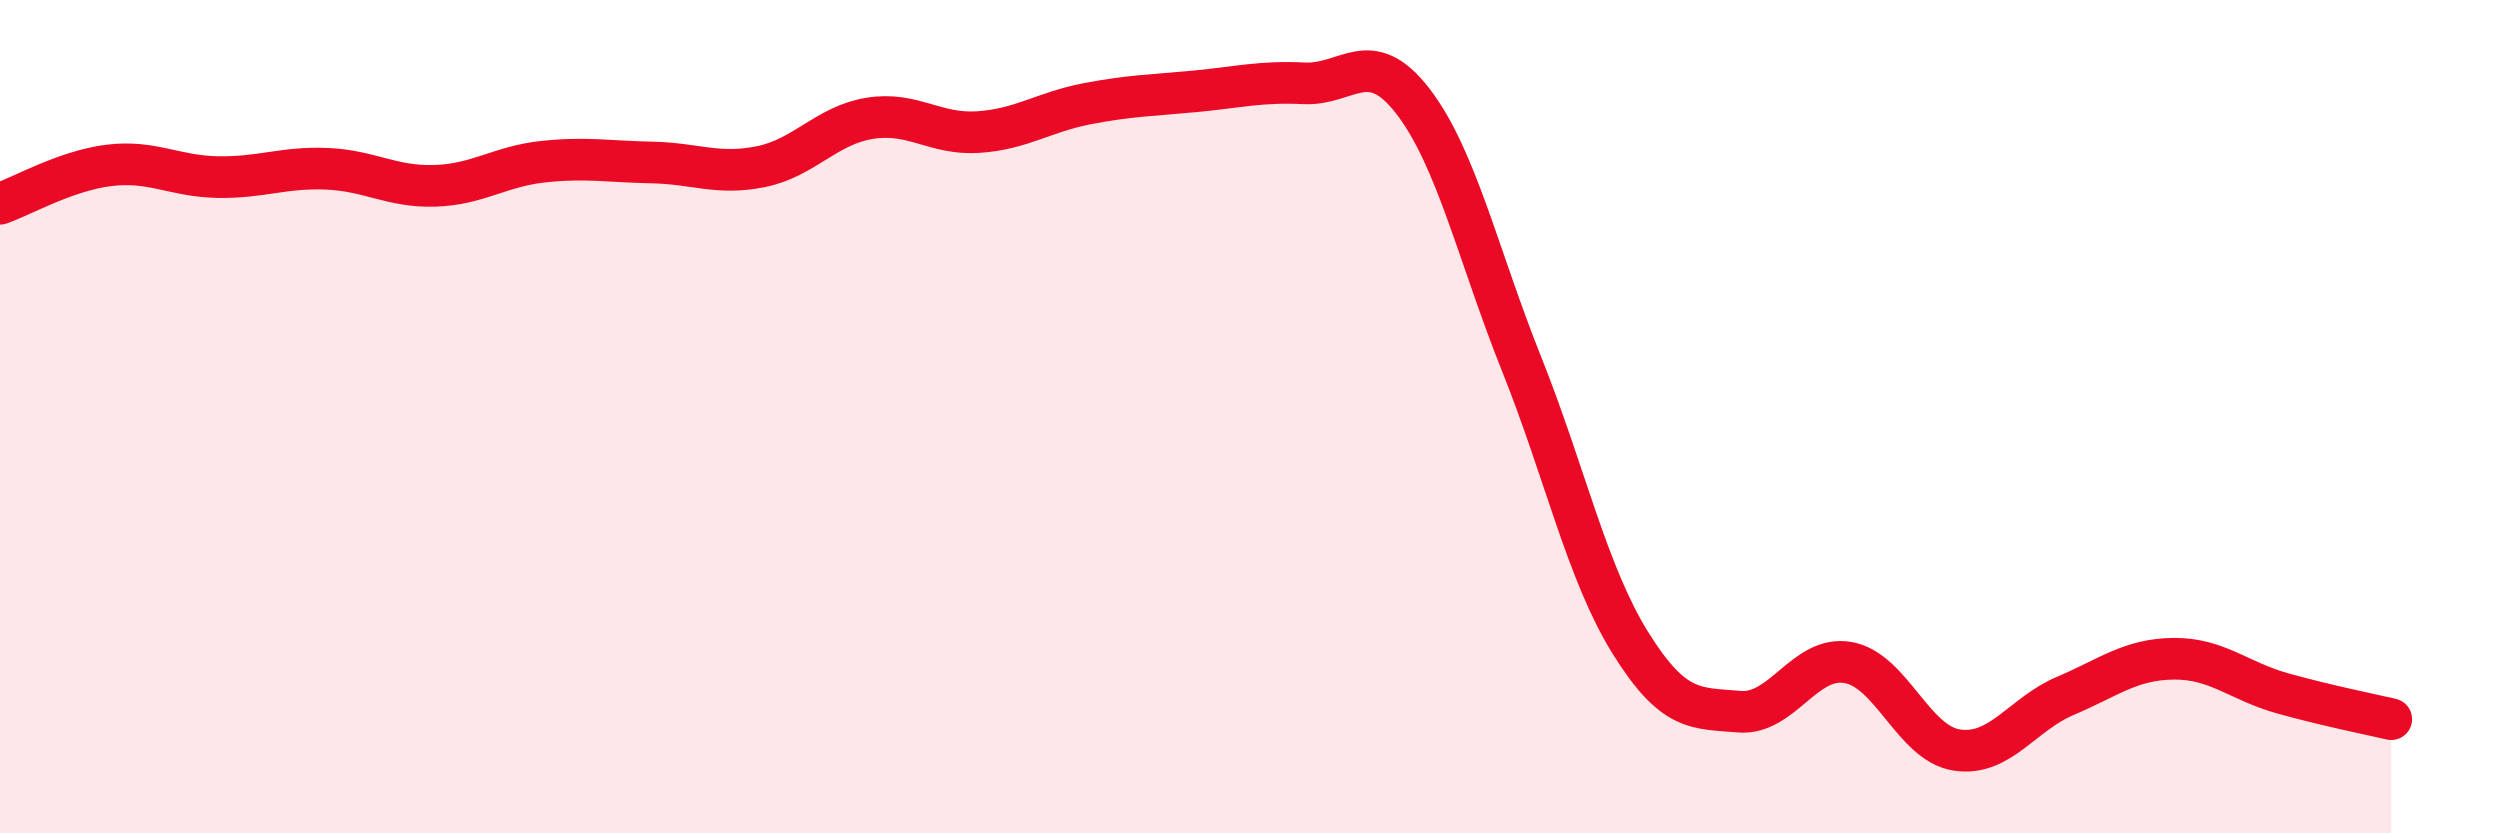
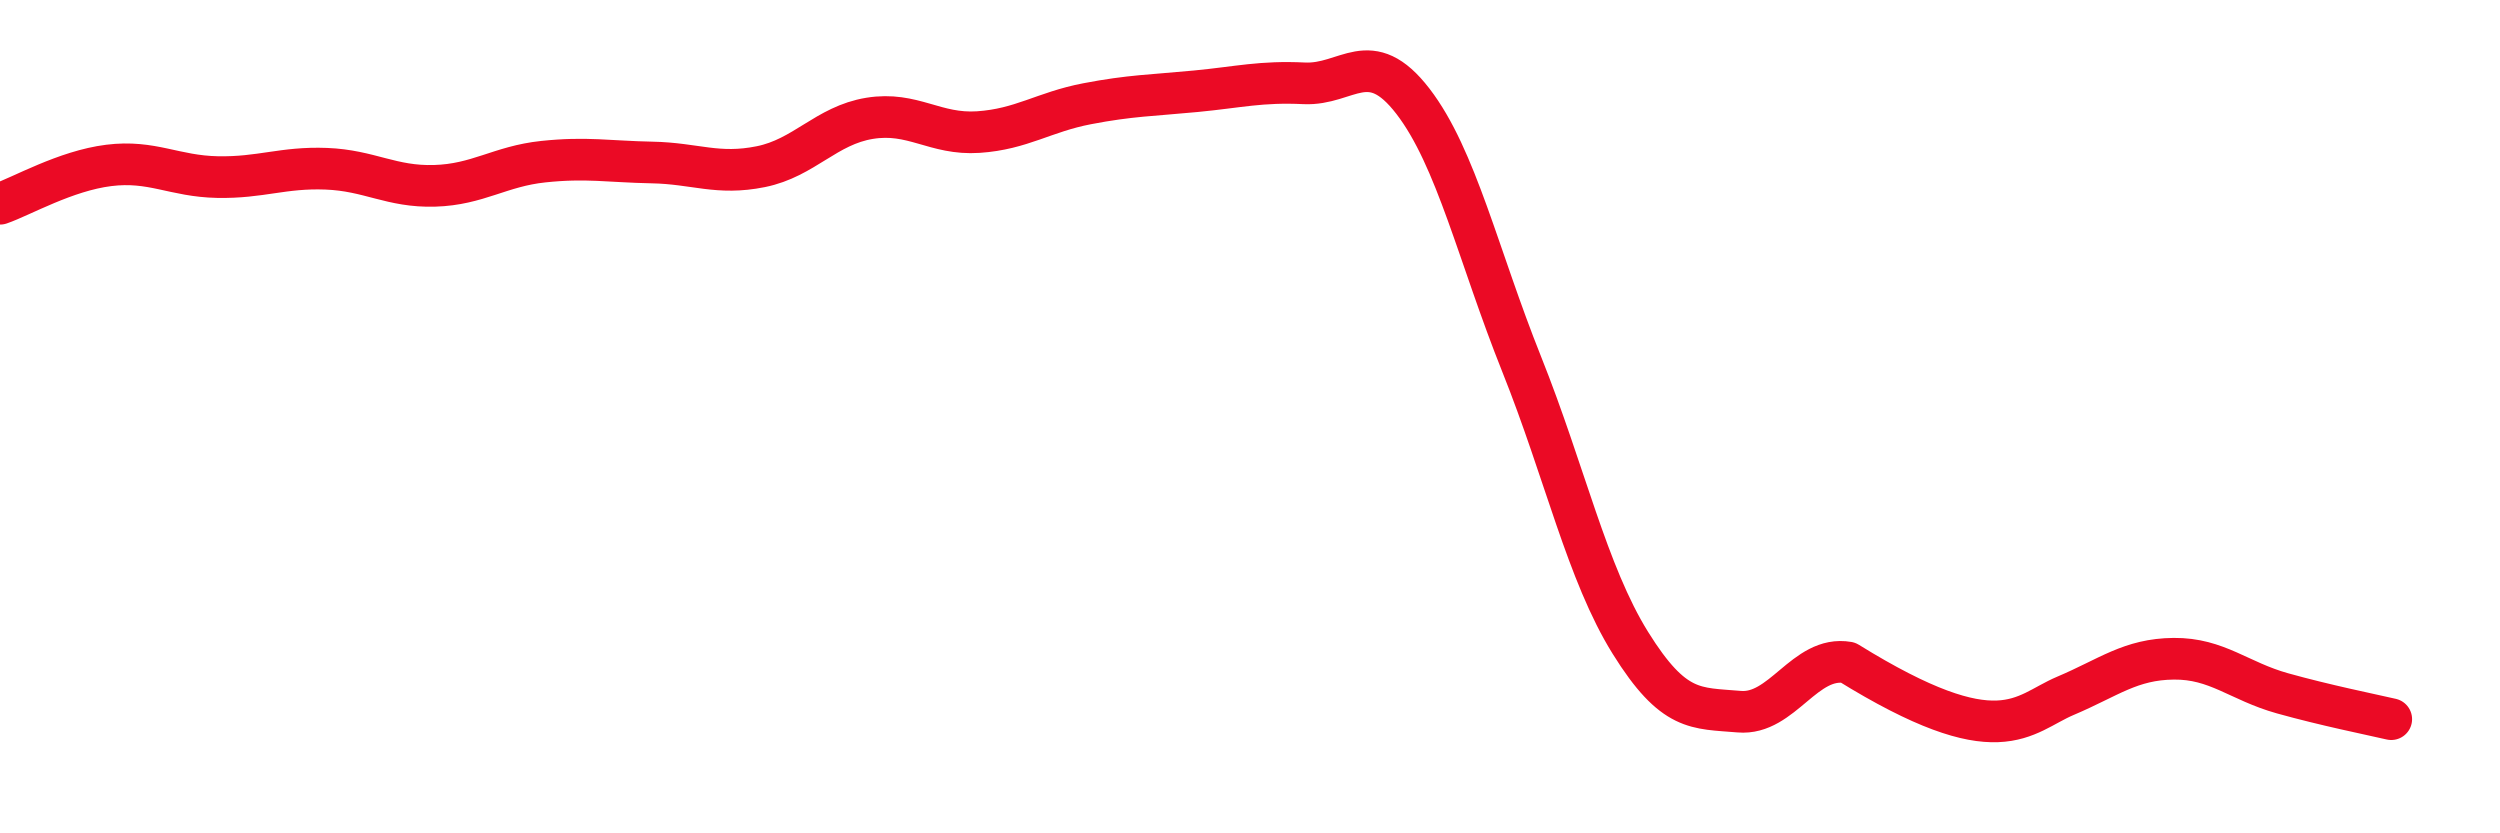
<svg xmlns="http://www.w3.org/2000/svg" width="60" height="20" viewBox="0 0 60 20">
-   <path d="M 0,4.89 C 0.52,4.71 1.57,4.1 2.61,3.97 C 3.65,3.84 4.18,4.23 5.22,4.25 C 6.26,4.27 6.79,4.01 7.83,4.05 C 8.87,4.09 9.39,4.49 10.43,4.46 C 11.47,4.43 12,3.99 13.04,3.88 C 14.08,3.77 14.61,3.88 15.65,3.9 C 16.69,3.92 17.22,4.21 18.26,4 C 19.3,3.79 19.83,3.01 20.87,2.84 C 21.91,2.67 22.44,3.24 23.48,3.17 C 24.52,3.1 25.05,2.69 26.09,2.49 C 27.13,2.29 27.66,2.29 28.7,2.19 C 29.74,2.09 30.26,1.95 31.3,2 C 32.34,2.05 32.87,1.08 33.91,2.43 C 34.95,3.78 35.48,6.14 36.52,8.74 C 37.56,11.34 38.09,13.76 39.13,15.43 C 40.17,17.1 40.7,16.99 41.74,17.08 C 42.78,17.17 43.31,15.72 44.35,15.9 C 45.39,16.08 45.92,17.84 46.96,18 C 48,18.16 48.53,17.14 49.57,16.7 C 50.61,16.26 51.13,15.82 52.17,15.81 C 53.21,15.8 53.74,16.35 54.78,16.64 C 55.82,16.93 56.87,17.14 57.39,17.26L57.39 20L0 20Z" fill="#EB0A25" opacity="0.1" stroke-linecap="round" stroke-linejoin="round" />
-   <path d="M 0,4.89 C 0.52,4.71 1.57,4.1 2.61,3.97 C 3.65,3.84 4.18,4.23 5.22,4.25 C 6.26,4.27 6.79,4.01 7.83,4.05 C 8.87,4.09 9.39,4.49 10.43,4.46 C 11.47,4.43 12,3.99 13.04,3.88 C 14.08,3.77 14.61,3.88 15.65,3.9 C 16.69,3.92 17.22,4.21 18.26,4 C 19.3,3.79 19.83,3.01 20.87,2.84 C 21.91,2.67 22.44,3.24 23.48,3.17 C 24.52,3.1 25.05,2.69 26.09,2.49 C 27.13,2.29 27.66,2.29 28.7,2.19 C 29.74,2.09 30.26,1.95 31.3,2 C 32.34,2.05 32.87,1.08 33.91,2.43 C 34.95,3.78 35.48,6.14 36.52,8.74 C 37.56,11.34 38.09,13.76 39.13,15.43 C 40.17,17.1 40.7,16.99 41.74,17.08 C 42.78,17.17 43.31,15.72 44.35,15.9 C 45.39,16.08 45.92,17.84 46.96,18 C 48,18.16 48.53,17.14 49.57,16.7 C 50.61,16.26 51.13,15.82 52.17,15.81 C 53.21,15.8 53.74,16.35 54.78,16.64 C 55.82,16.93 56.87,17.14 57.39,17.26" stroke="#EB0A25" stroke-width="1" fill="none" stroke-linecap="round" stroke-linejoin="round" />
+   <path d="M 0,4.89 C 0.52,4.71 1.57,4.1 2.61,3.97 C 3.65,3.84 4.18,4.23 5.22,4.25 C 6.26,4.27 6.79,4.01 7.83,4.05 C 8.87,4.09 9.39,4.49 10.43,4.46 C 11.47,4.43 12,3.99 13.04,3.88 C 14.08,3.77 14.61,3.88 15.65,3.9 C 16.69,3.92 17.22,4.21 18.26,4 C 19.3,3.79 19.83,3.01 20.87,2.84 C 21.91,2.67 22.44,3.24 23.48,3.17 C 24.52,3.1 25.05,2.69 26.09,2.49 C 27.13,2.29 27.66,2.29 28.7,2.19 C 29.74,2.09 30.26,1.95 31.3,2 C 32.34,2.05 32.87,1.08 33.91,2.43 C 34.95,3.78 35.48,6.14 36.52,8.74 C 37.56,11.34 38.09,13.76 39.13,15.43 C 40.17,17.1 40.7,16.99 41.74,17.08 C 42.78,17.17 43.31,15.72 44.35,15.9 C 48,18.16 48.53,17.14 49.57,16.7 C 50.61,16.26 51.13,15.82 52.17,15.81 C 53.21,15.8 53.74,16.35 54.78,16.64 C 55.82,16.93 56.87,17.14 57.39,17.26" stroke="#EB0A25" stroke-width="1" fill="none" stroke-linecap="round" stroke-linejoin="round" />
</svg>